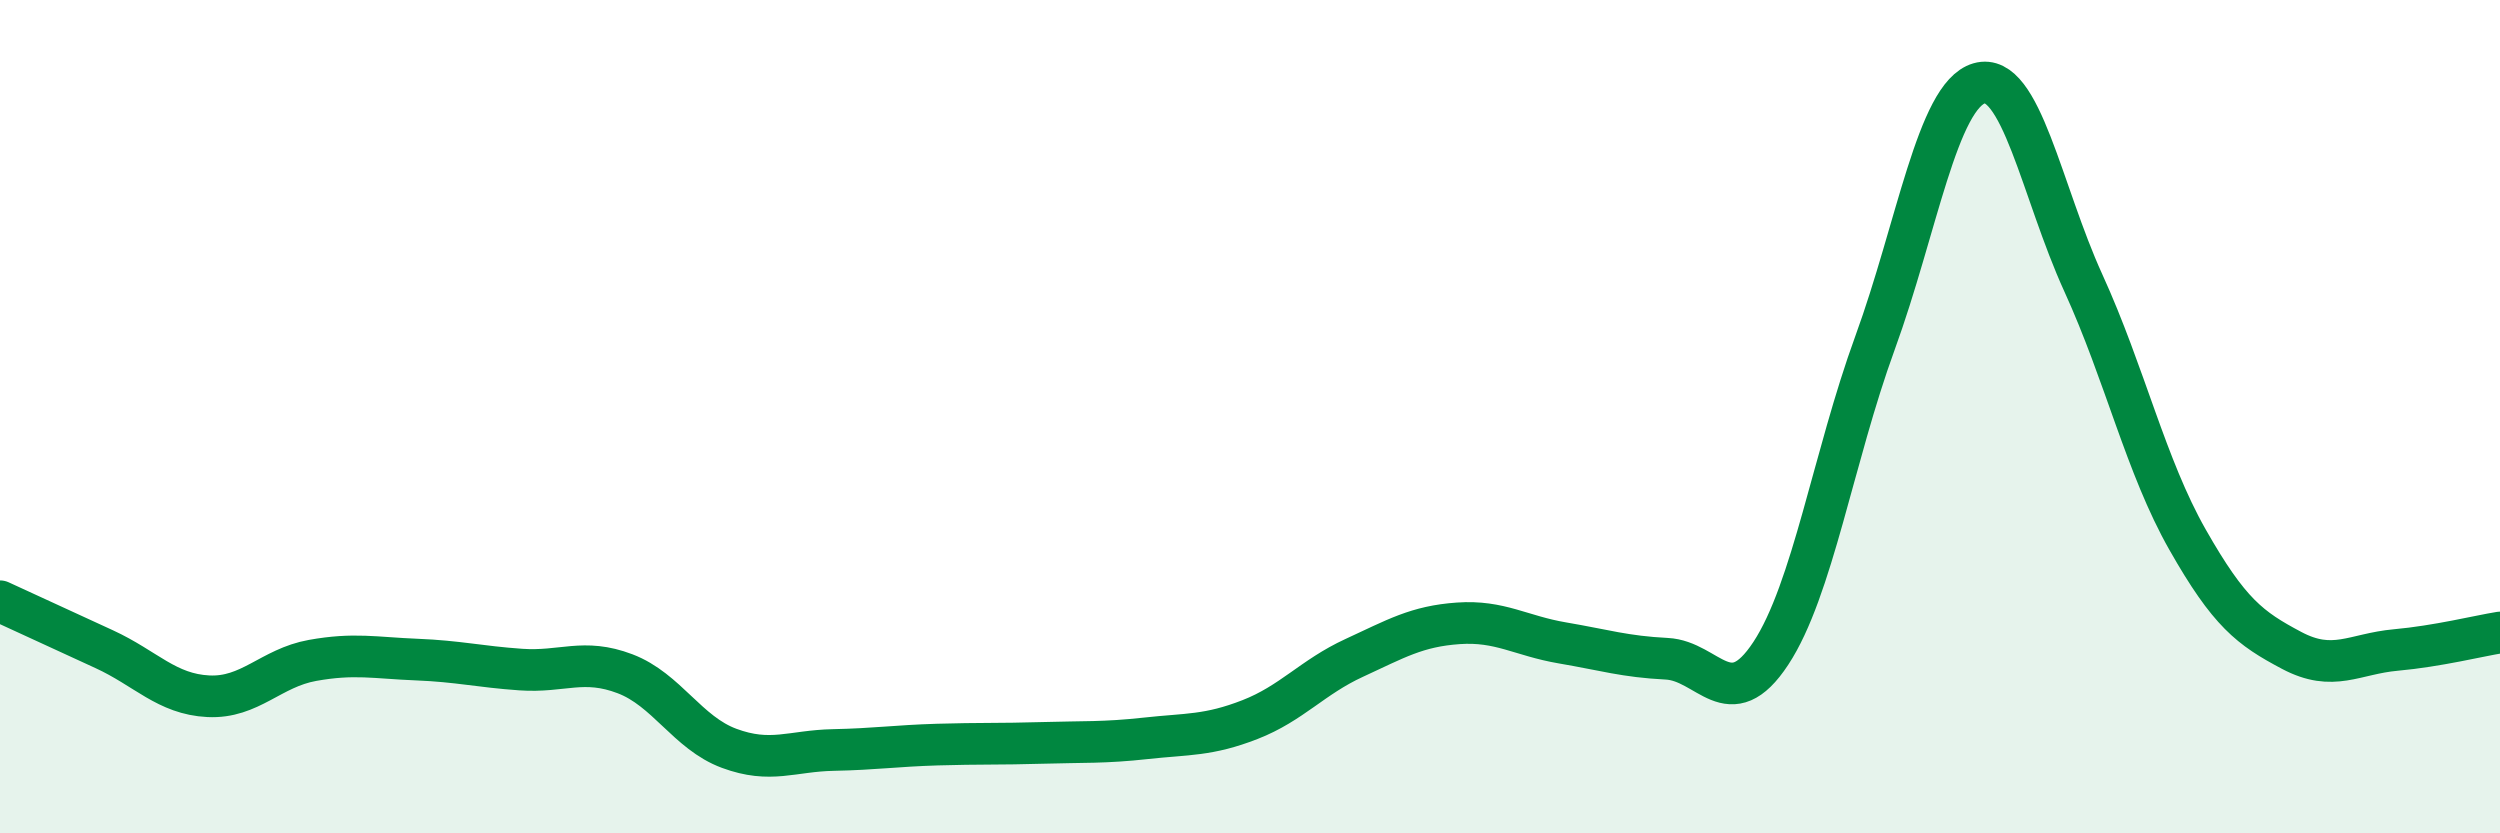
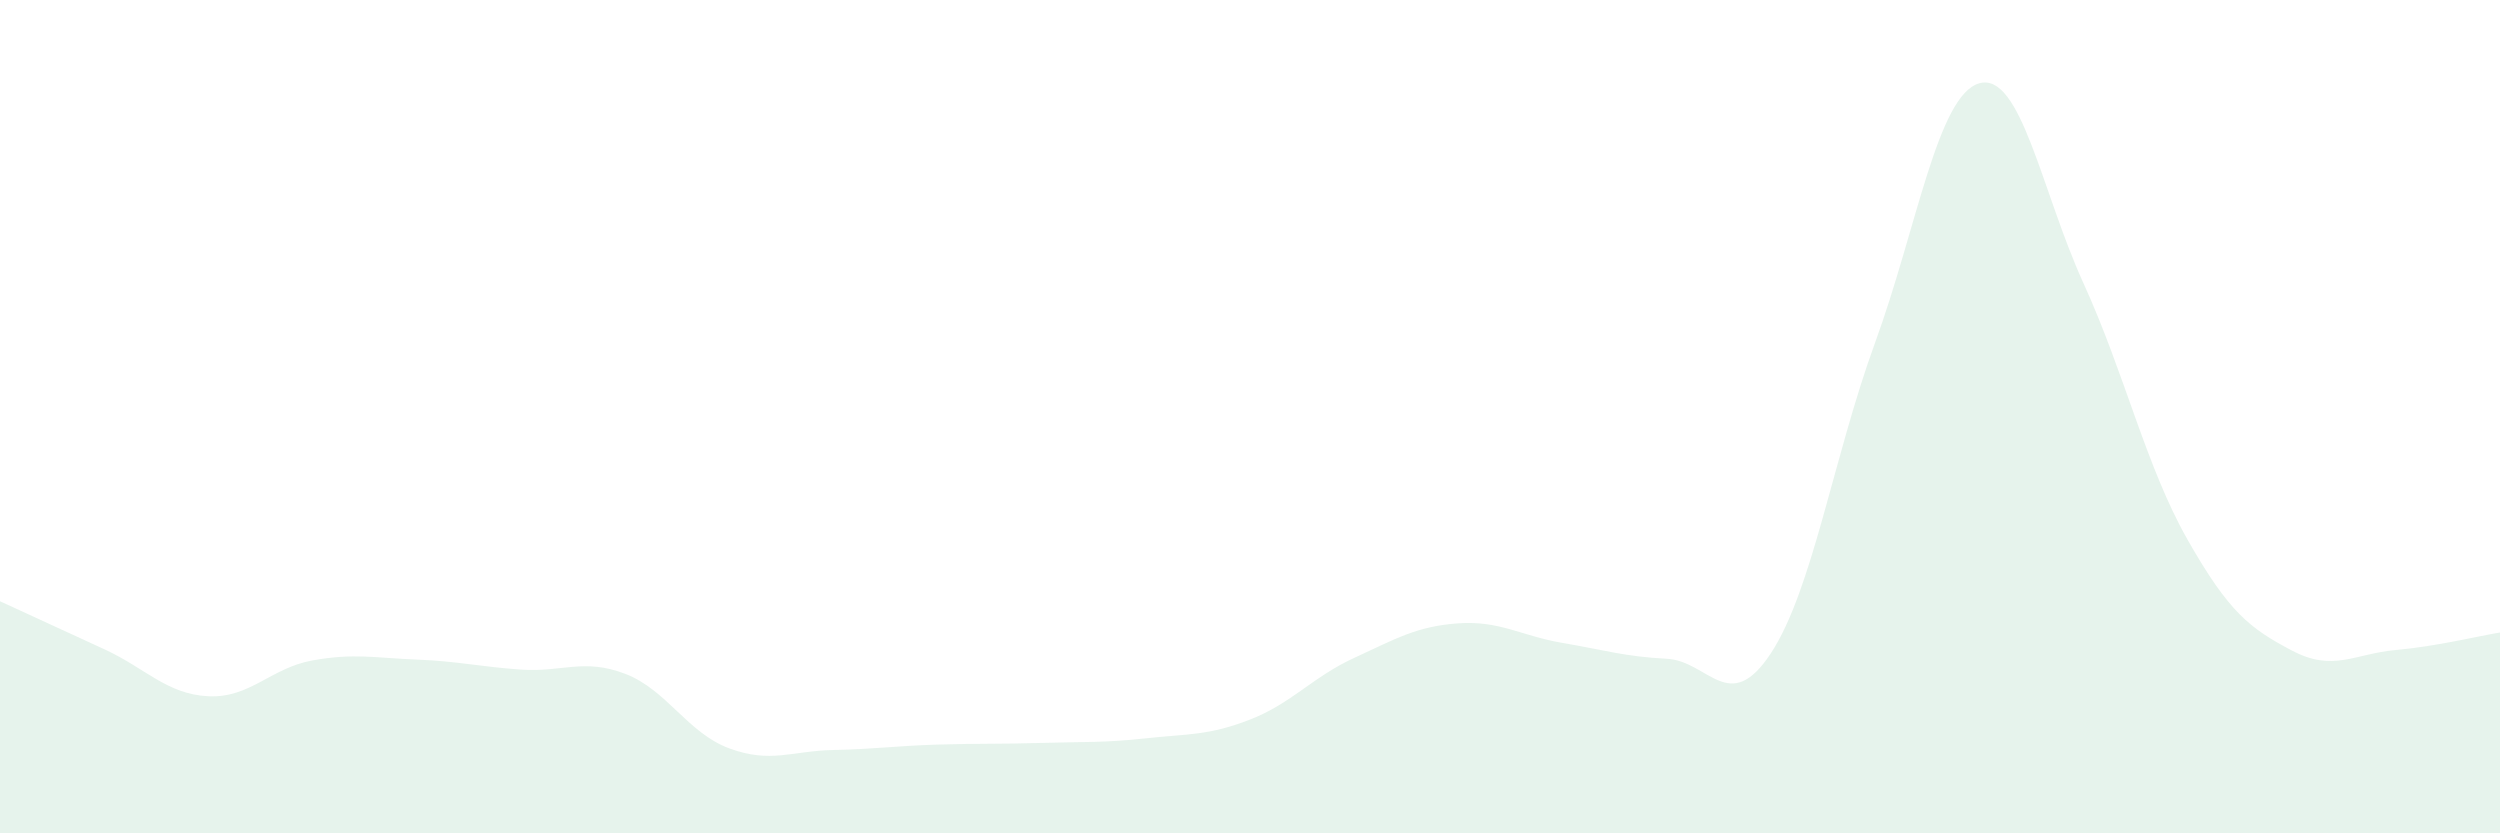
<svg xmlns="http://www.w3.org/2000/svg" width="60" height="20" viewBox="0 0 60 20">
  <path d="M 0,14.43 C 0.5,14.66 1.5,15.12 2.5,15.58 C 3.5,16.04 4,16.66 5,16.71 C 6,16.76 6.5,16.03 7.5,15.85 C 8.5,15.67 9,15.79 10,15.83 C 11,15.87 11.5,16 12.5,16.07 C 13.5,16.14 14,15.79 15,16.17 C 16,16.55 16.5,17.59 17.5,17.96 C 18.5,18.33 19,18.02 20,18 C 21,17.98 21.5,17.9 22.5,17.87 C 23.5,17.84 24,17.86 25,17.83 C 26,17.8 26.5,17.83 27.5,17.72 C 28.5,17.61 29,17.66 30,17.27 C 31,16.88 31.5,16.25 32.5,15.79 C 33.5,15.33 34,15.03 35,14.96 C 36,14.89 36.5,15.26 37.5,15.43 C 38.5,15.6 39,15.76 40,15.81 C 41,15.86 41.5,17.2 42.5,15.68 C 43.5,14.16 44,10.97 45,8.23 C 46,5.49 46.5,2.29 47.5,2 C 48.5,1.71 49,4.6 50,6.79 C 51,8.98 51.5,11.19 52.5,12.95 C 53.5,14.71 54,15.08 55,15.61 C 56,16.14 56.5,15.69 57.5,15.6 C 58.5,15.51 59.5,15.26 60,15.18L60 20L0 20Z" fill="#008740" opacity="0.1" stroke-linecap="round" stroke-linejoin="round" />
-   <path d="M 0,14.43 C 0.5,14.66 1.5,15.12 2.5,15.58 C 3.5,16.04 4,16.66 5,16.71 C 6,16.76 6.5,16.03 7.5,15.85 C 8.5,15.67 9,15.79 10,15.83 C 11,15.87 11.5,16 12.5,16.07 C 13.5,16.14 14,15.79 15,16.17 C 16,16.55 16.5,17.59 17.5,17.96 C 18.5,18.33 19,18.02 20,18 C 21,17.98 21.5,17.9 22.5,17.87 C 23.5,17.84 24,17.86 25,17.83 C 26,17.8 26.5,17.83 27.5,17.72 C 28.5,17.61 29,17.66 30,17.27 C 31,16.88 31.5,16.25 32.5,15.79 C 33.5,15.33 34,15.03 35,14.96 C 36,14.89 36.5,15.26 37.5,15.43 C 38.5,15.6 39,15.76 40,15.81 C 41,15.86 41.5,17.2 42.5,15.68 C 43.5,14.16 44,10.97 45,8.23 C 46,5.49 46.5,2.29 47.5,2 C 48.5,1.71 49,4.6 50,6.79 C 51,8.98 51.5,11.19 52.5,12.95 C 53.5,14.71 54,15.08 55,15.61 C 56,16.14 56.5,15.69 57.5,15.6 C 58.5,15.51 59.5,15.26 60,15.18" stroke="#008740" stroke-width="1" fill="none" stroke-linecap="round" stroke-linejoin="round" />
</svg>